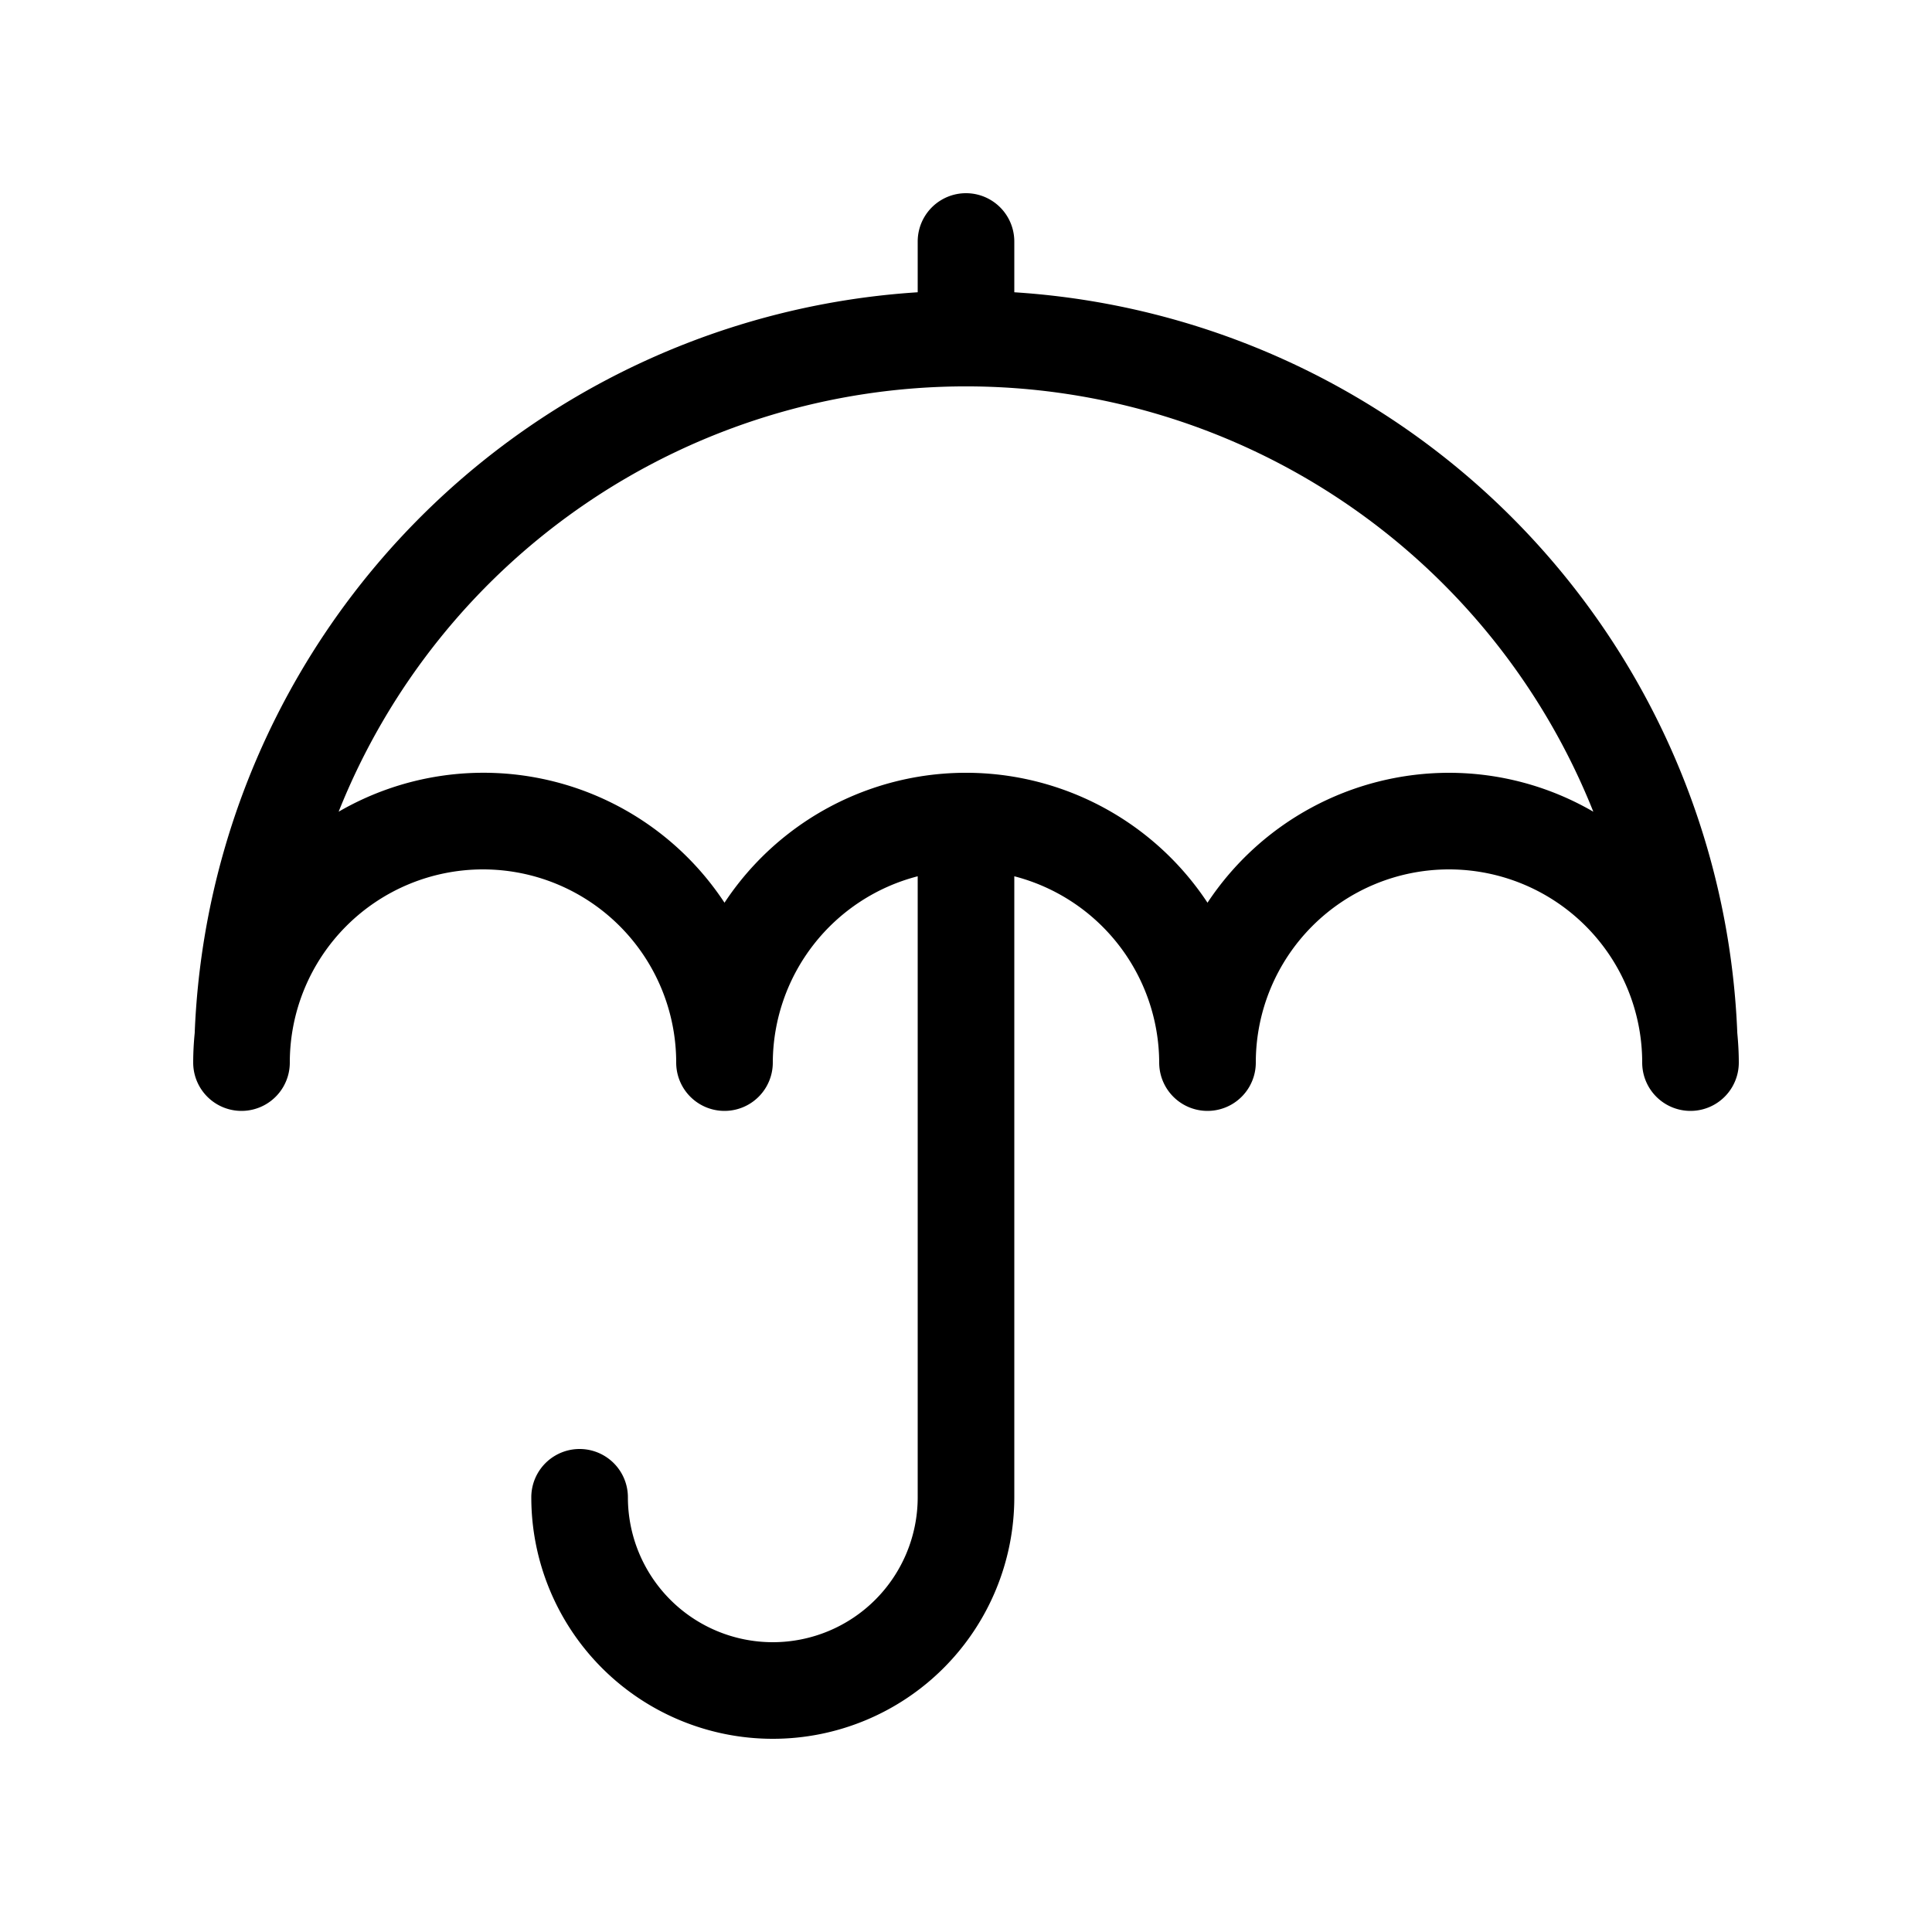
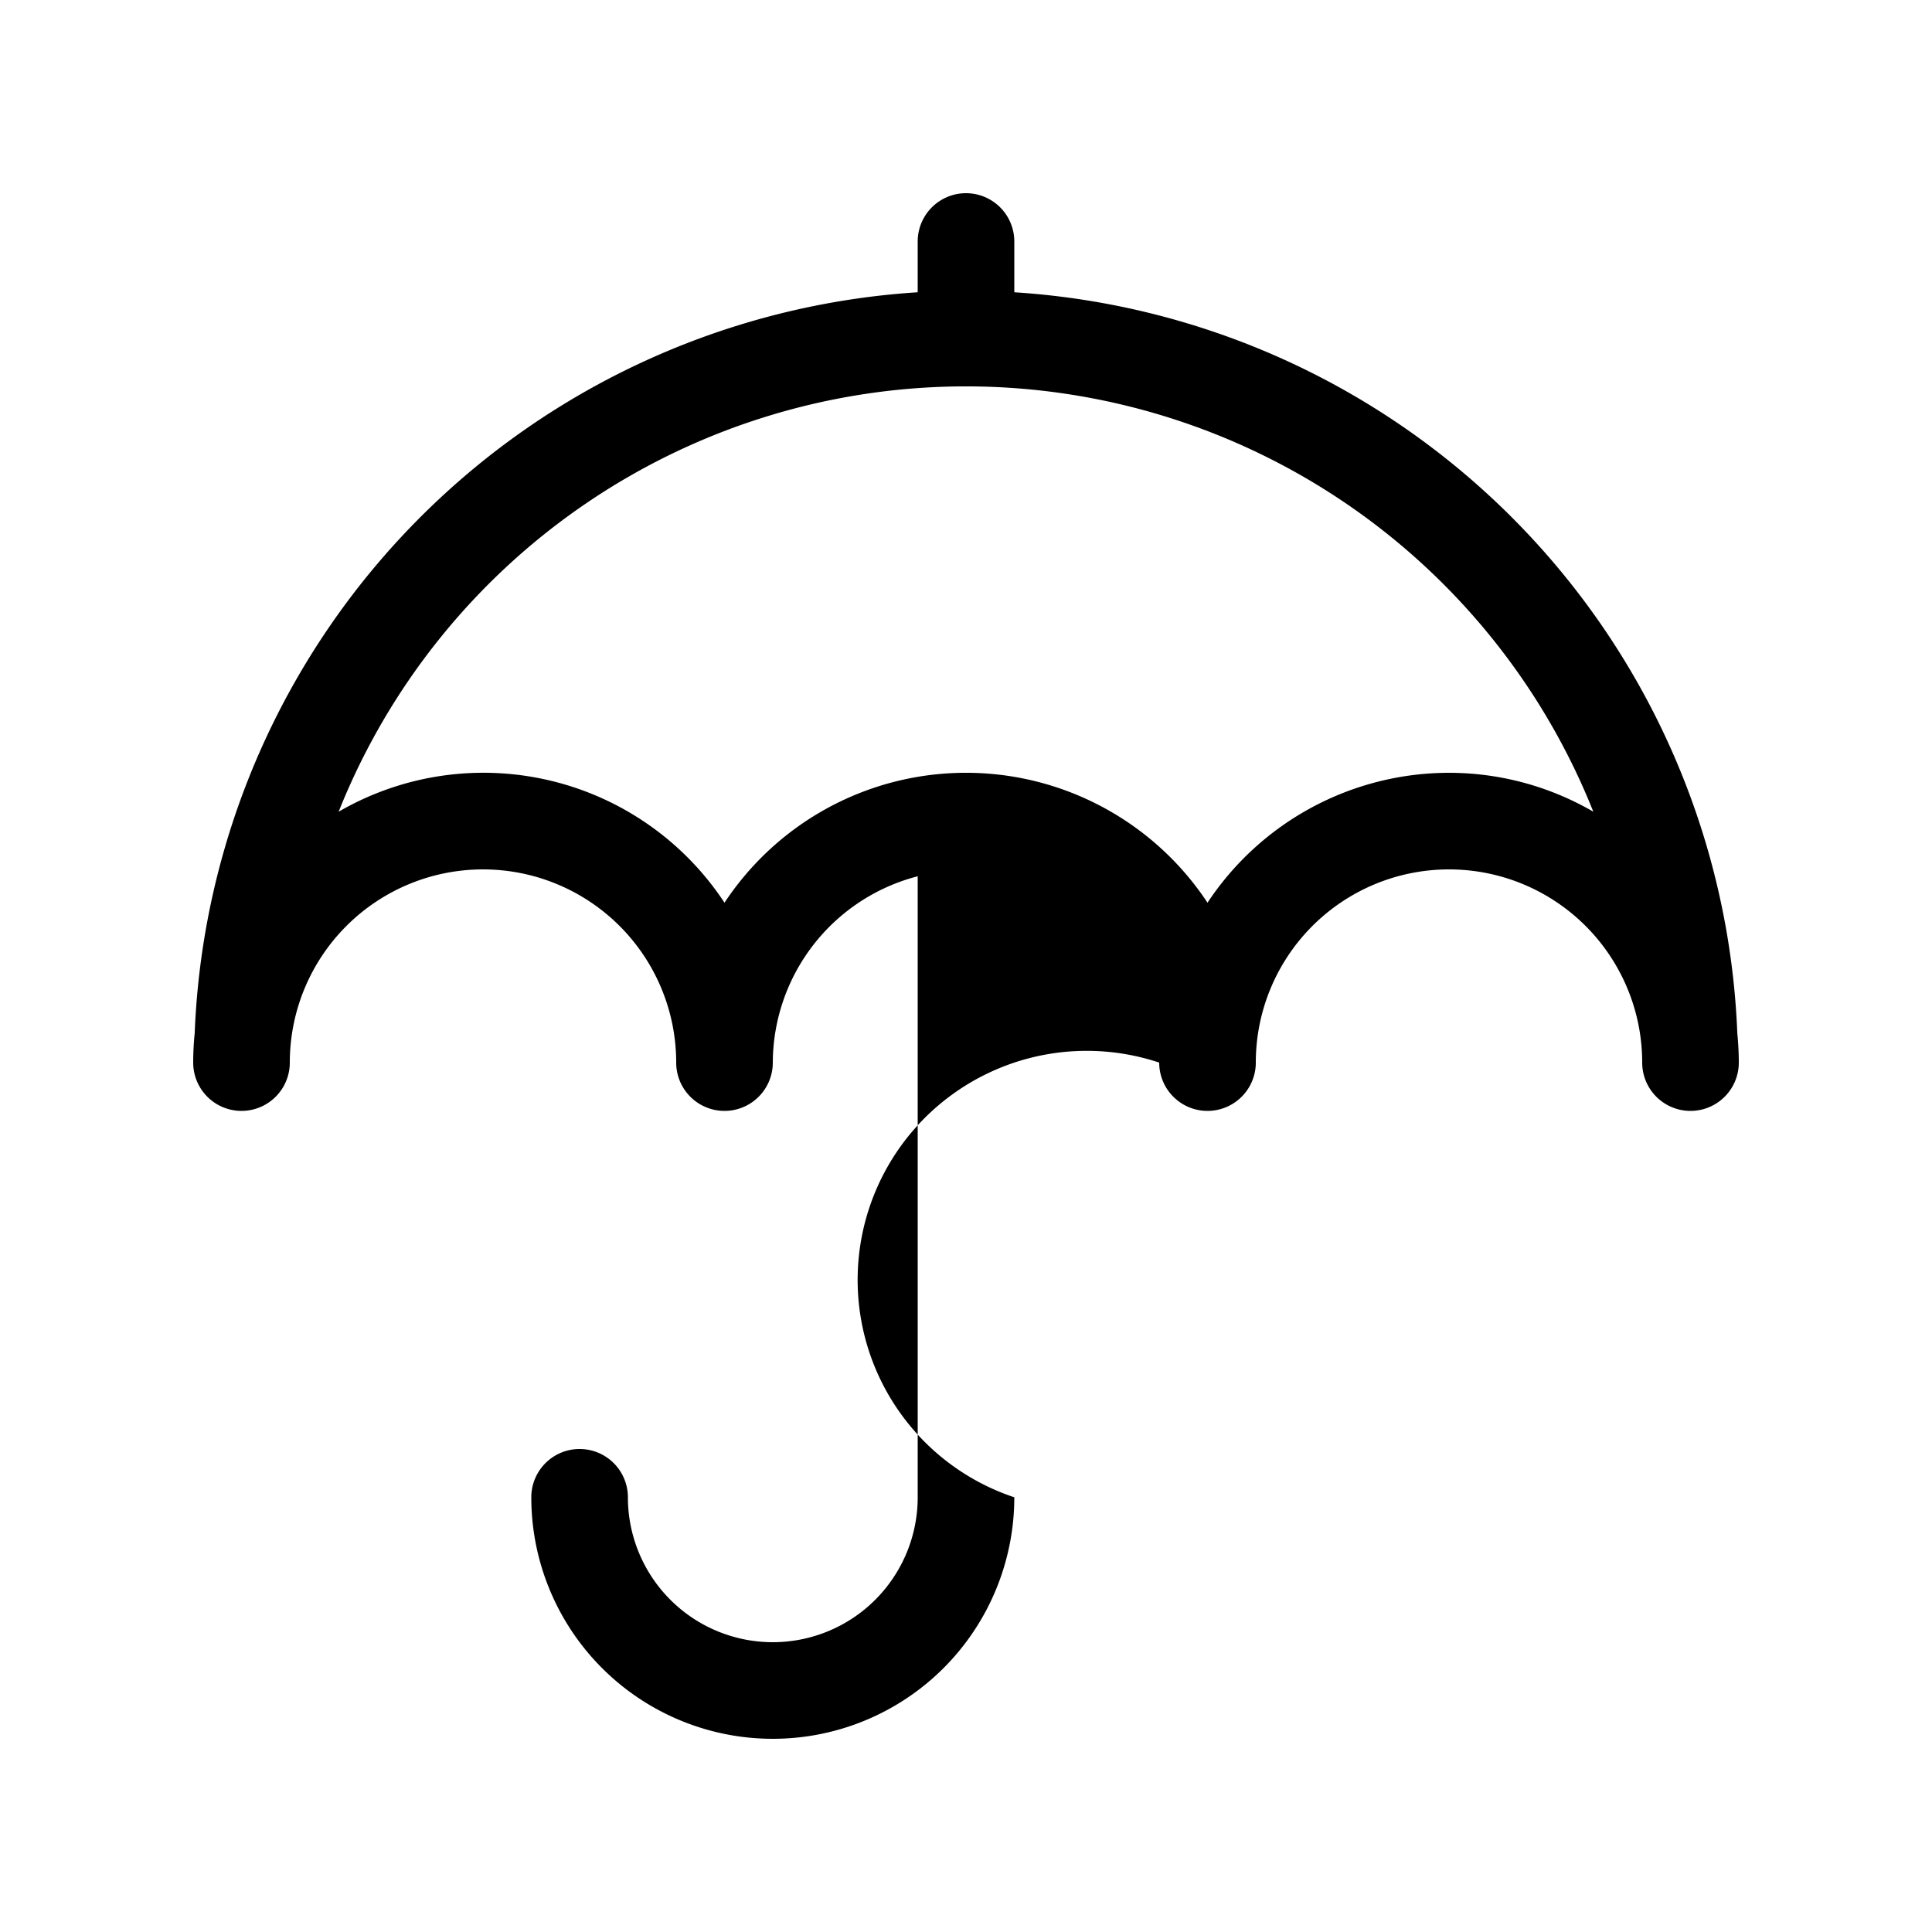
<svg xmlns="http://www.w3.org/2000/svg" width="50" height="50" viewBox="0 0 50 50">
  <defs>
    <style>
      .cls-1 {
        fill-rule: evenodd;
      }
    </style>
  </defs>
-   <path id="Forma_1" data-name="Forma 1" class="cls-1" d="M44.961,26.733A20,20,0,0,0,26.25,7.564V6.25a1.25,1.25,0,0,0-2.5,0V7.564A20,20,0,0,0,5.039,26.733C5.014,26.986,5,27.241,5,27.5a1.25,1.25,0,0,0,2.5,0,5,5,0,0,1,10,0,1.25,1.25,0,0,0,2.5,0,5,5,0,0,1,3.75-4.822V38.75a3.75,3.75,0,0,1-7.5,0,1.25,1.25,0,0,0-2.5,0,6.25,6.25,0,0,0,12.5,0V22.678A5,5,0,0,1,30,27.5a1.25,1.25,0,0,0,2.5,0,5,5,0,0,1,10,0,1.25,1.25,0,0,0,2.5,0C45,27.241,44.985,26.986,44.961,26.733ZM37.5,20a7.5,7.5,0,0,0-6.25,3.362,7.49,7.49,0,0,0-12.5,0,7.469,7.469,0,0,0-9.986-2.355,17.477,17.477,0,0,1,32.471,0A7.437,7.437,0,0,0,37.5,20Z" />
+   <path id="Forma_1" data-name="Forma 1" class="cls-1" d="M44.961,26.733A20,20,0,0,0,26.25,7.564V6.25a1.25,1.25,0,0,0-2.5,0V7.564A20,20,0,0,0,5.039,26.733C5.014,26.986,5,27.241,5,27.5a1.25,1.25,0,0,0,2.5,0,5,5,0,0,1,10,0,1.25,1.25,0,0,0,2.5,0,5,5,0,0,1,3.75-4.822V38.75a3.75,3.75,0,0,1-7.5,0,1.25,1.25,0,0,0-2.5,0,6.25,6.25,0,0,0,12.5,0A5,5,0,0,1,30,27.5a1.25,1.25,0,0,0,2.5,0,5,5,0,0,1,10,0,1.25,1.25,0,0,0,2.5,0C45,27.241,44.985,26.986,44.961,26.733ZM37.5,20a7.5,7.5,0,0,0-6.25,3.362,7.49,7.49,0,0,0-12.5,0,7.469,7.469,0,0,0-9.986-2.355,17.477,17.477,0,0,1,32.471,0A7.437,7.437,0,0,0,37.5,20Z" />
</svg>